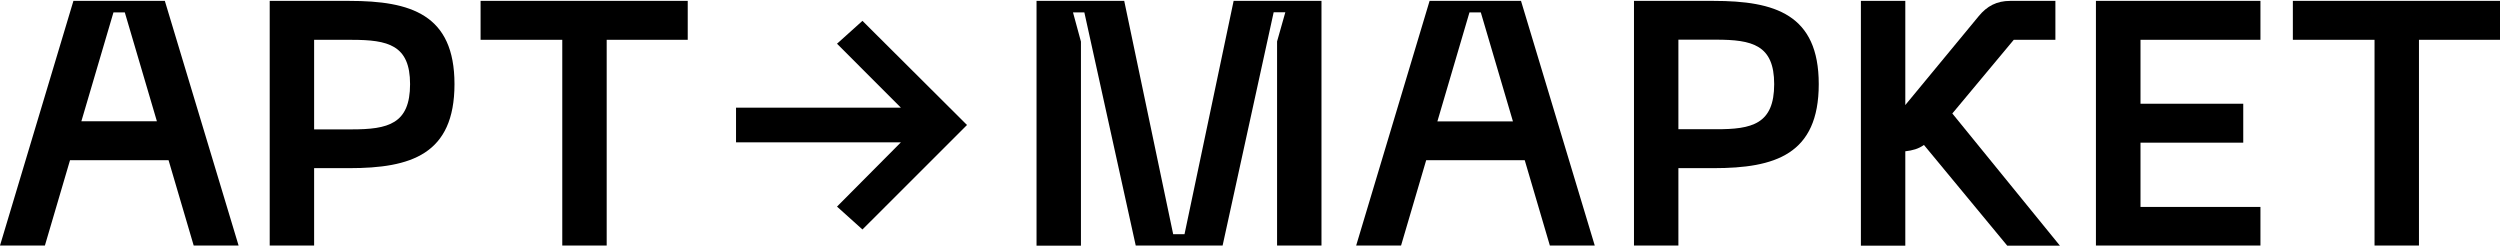
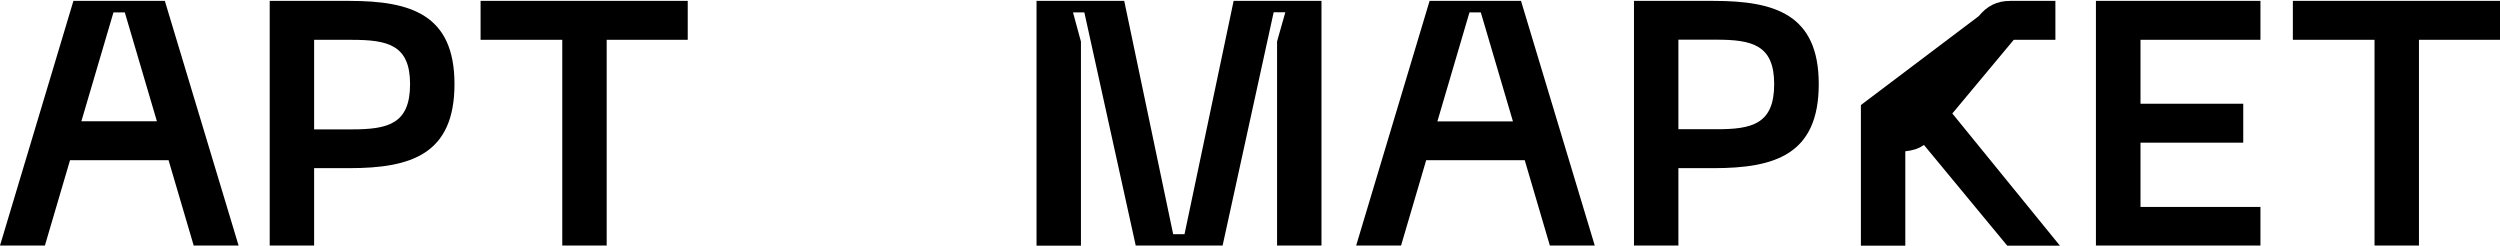
<svg xmlns="http://www.w3.org/2000/svg" width="1400" height="138" viewBox="0 0 1400 138" fill="none">
  <g clip-path="url(#clip0)">
    <path d="M94.398 89.713H39.212L25.143 137.5H0L41.118 0.5H92.311L133.61 137.5H108.467L94.398 89.713ZM87.863 67.91L69.891 6.95H63.537L45.565 67.91H87.863Z" fill="black" />
    <path d="M254.512 47.105C254.512 86.534 230.005 94.165 195.604 94.165H175.907V137.5H151.037V0.5H195.604C230.005 0.5 254.512 8.04 254.512 47.105ZM229.642 47.105C229.642 25.211 217.297 22.304 196.966 22.304H175.907V72.452H196.966C217.297 72.452 229.642 69.454 229.642 47.105Z" fill="black" />
    <path d="M385.128 22.304H339.744V137.591H314.874V22.304H269.127V0.5H385.128V22.304Z" fill="black" />
    <path d="M580.369 0.5H629.565L656.977 131.141H663.331L690.833 0.5H740.029V137.5H715.159V23.212L719.788 6.859H713.253L684.661 137.5H636.01L607.236 6.95H600.883L605.33 23.303V137.591H580.46V0.5H580.369Z" fill="black" />
    <path d="M853.851 89.713H798.665L784.596 137.5H759.453L800.571 0.5H851.764L893.063 137.5H867.92L853.851 89.713ZM847.225 67.91L829.253 6.95H822.9L804.928 68.001H847.225V67.91Z" fill="black" />
    <path d="M1018.5 47.105C1018.5 86.534 993.997 94.165 959.596 94.165H939.9V137.5H915.029V0.5H959.596C993.997 0.5 1018.5 8.04 1018.5 47.105ZM993.543 47.105C993.543 25.12 981.199 22.213 960.958 22.213H939.9V72.361H960.958C981.199 72.452 993.543 69.454 993.543 47.105Z" fill="black" />
-     <path d="M1077.41 81.174C1074.33 83.354 1071.06 84.263 1066.97 84.717V137.591H1042.1V0.5H1066.97V58.825L1108.09 9.04C1112.72 3.407 1118.17 0.5 1125.7 0.5H1151.02V22.304H1127.7L1093.3 63.549L1153.57 137.591H1124.07L1077.41 81.174Z" fill="black" />
+     <path d="M1077.41 81.174C1074.33 83.354 1071.06 84.263 1066.97 84.717V137.591H1042.1V0.5V58.825L1108.09 9.04C1112.72 3.407 1118.17 0.5 1125.7 0.5H1151.02V22.304H1127.7L1093.3 63.549L1153.57 137.591H1124.07L1077.41 81.174Z" fill="black" />
    <path d="M1173.72 0.5H1265.85V22.304H1198.68V58.098H1256.22V79.902H1198.68V115.878H1265.85V137.682H1173.72V0.5Z" fill="black" />
    <path d="M1400 22.304H1354.62V137.591H1329.74V22.304H1284V0.5H1400V22.304Z" fill="black" />
-     <path d="M541.52 69.999L482.974 128.506L468.724 115.696L504.486 79.72H412.176V60.278H504.486L468.724 24.484L482.974 11.674L541.52 69.999Z" fill="black" />
  </g>
  <defs>
    <clipPath id="clip0">
      <rect width="1400" height="137" fill="white" transform="translate(0 0.5)" />
    </clipPath>
  </defs>
</svg>